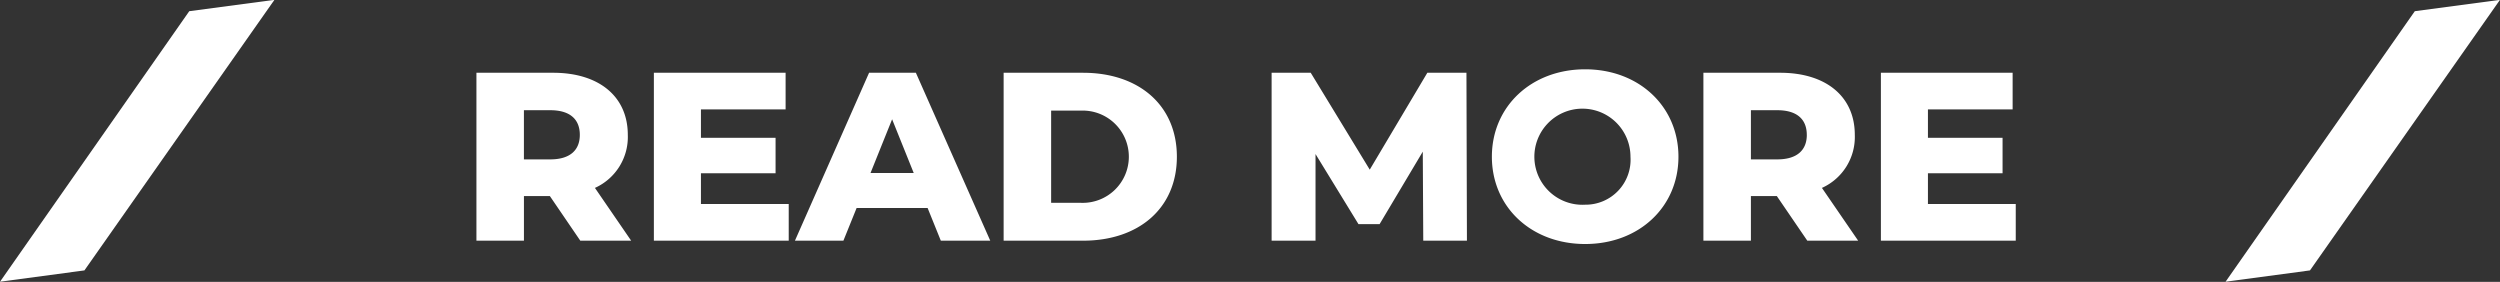
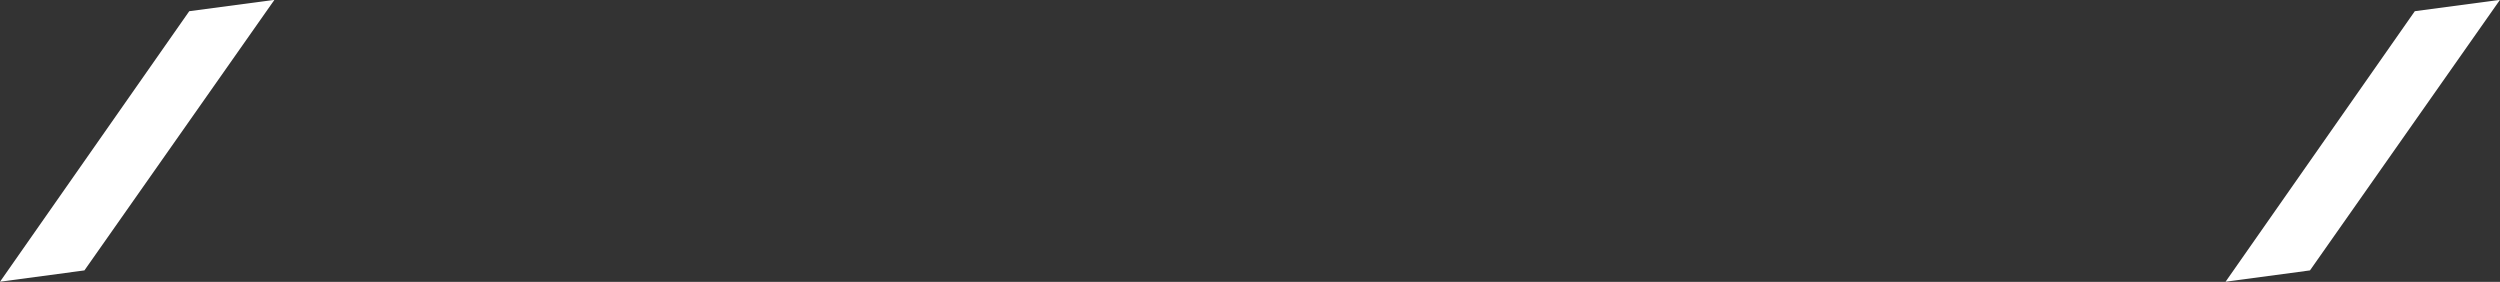
<svg xmlns="http://www.w3.org/2000/svg" width="187.594" height="21.15" viewBox="0 0 187.594 21.15">
  <rect x="0" y="0" width="187.594" height="21.15" fill="#333333" stroke="none" />
  <defs>
    <style>
      .cls-1 {
        fill: #fff;
        fill-rule: evenodd;
      }
    </style>
  </defs>
  <path id="_" data-name="/" class="cls-1" d="M510.341,1472.93l-6.39.85-14.2,20.3,6.334-.85Z" transform="translate(-489.75 -1472.94)" />
  <path id="_copy" data-name="/ copy" class="cls-1" d="M677.341,1472.93l-6.39.85-14.2,20.3,6.334-.85Z" transform="translate(-489.75 -1472.94)" />
-   <path id="READ_MORE" data-name="READ MORE" class="cls-1" d="M533.294,1491h3.817l-2.719-3.96a4.191,4.191,0,0,0,2.467-3.98c0-2.88-2.161-4.66-5.6-4.66H525.5V1491h3.565v-3.35h1.944Zm-0.036-7.94c0,1.15-.738,1.84-2.215,1.84h-1.98v-3.69h1.98C532.52,1481.21,533.258,1481.89,533.258,1483.06Zm9.089,5.19v-2.31h5.6v-2.66h-5.6v-2.13H548.7v-2.75h-9.885V1491h10.119v-2.75h-6.589Zm18,2.75h3.709l-5.581-12.6h-3.511L549.4,1491h3.637l0.99-2.45h5.33Zm-5.275-5.08,1.62-4.03,1.621,4.03h-3.241Zm9.988,5.08h5.96c4.177,0,7.04-2.43,7.04-6.3s-2.863-6.3-7.04-6.3h-5.96V1491Zm3.565-2.84v-6.92h2.251a3.462,3.462,0,1,1,0,6.92h-2.251Zm31.2,2.84-0.036-12.6h-2.935l-4.321,7.27-4.429-7.27h-2.935V1491h3.295v-6.5l3.223,5.26h1.584l3.241-5.44,0.036,6.68h3.277Zm8.872,0.25c4.033,0,7-2.77,7-6.55s-2.971-6.56-7-6.56-7,2.78-7,6.56S604.661,1491.25,608.7,1491.25Zm0-2.95a3.606,3.606,0,1,1,3.4-3.6A3.373,3.373,0,0,1,608.7,1488.3Zm16.668,2.7h3.817l-2.719-3.96a4.191,4.191,0,0,0,2.467-3.98c0-2.88-2.161-4.66-5.6-4.66h-5.761V1491h3.565v-3.35h1.944Zm-0.036-7.94c0,1.15-.738,1.84-2.215,1.84h-1.98v-3.69h1.98C624.589,1481.21,625.327,1481.89,625.327,1483.06Zm9.089,5.19v-2.31h5.6v-2.66h-5.6v-2.13h6.355v-2.75h-9.885V1491h10.119v-2.75h-6.589Z" transform="translate(-489.75 -1472.94)" />
</svg>